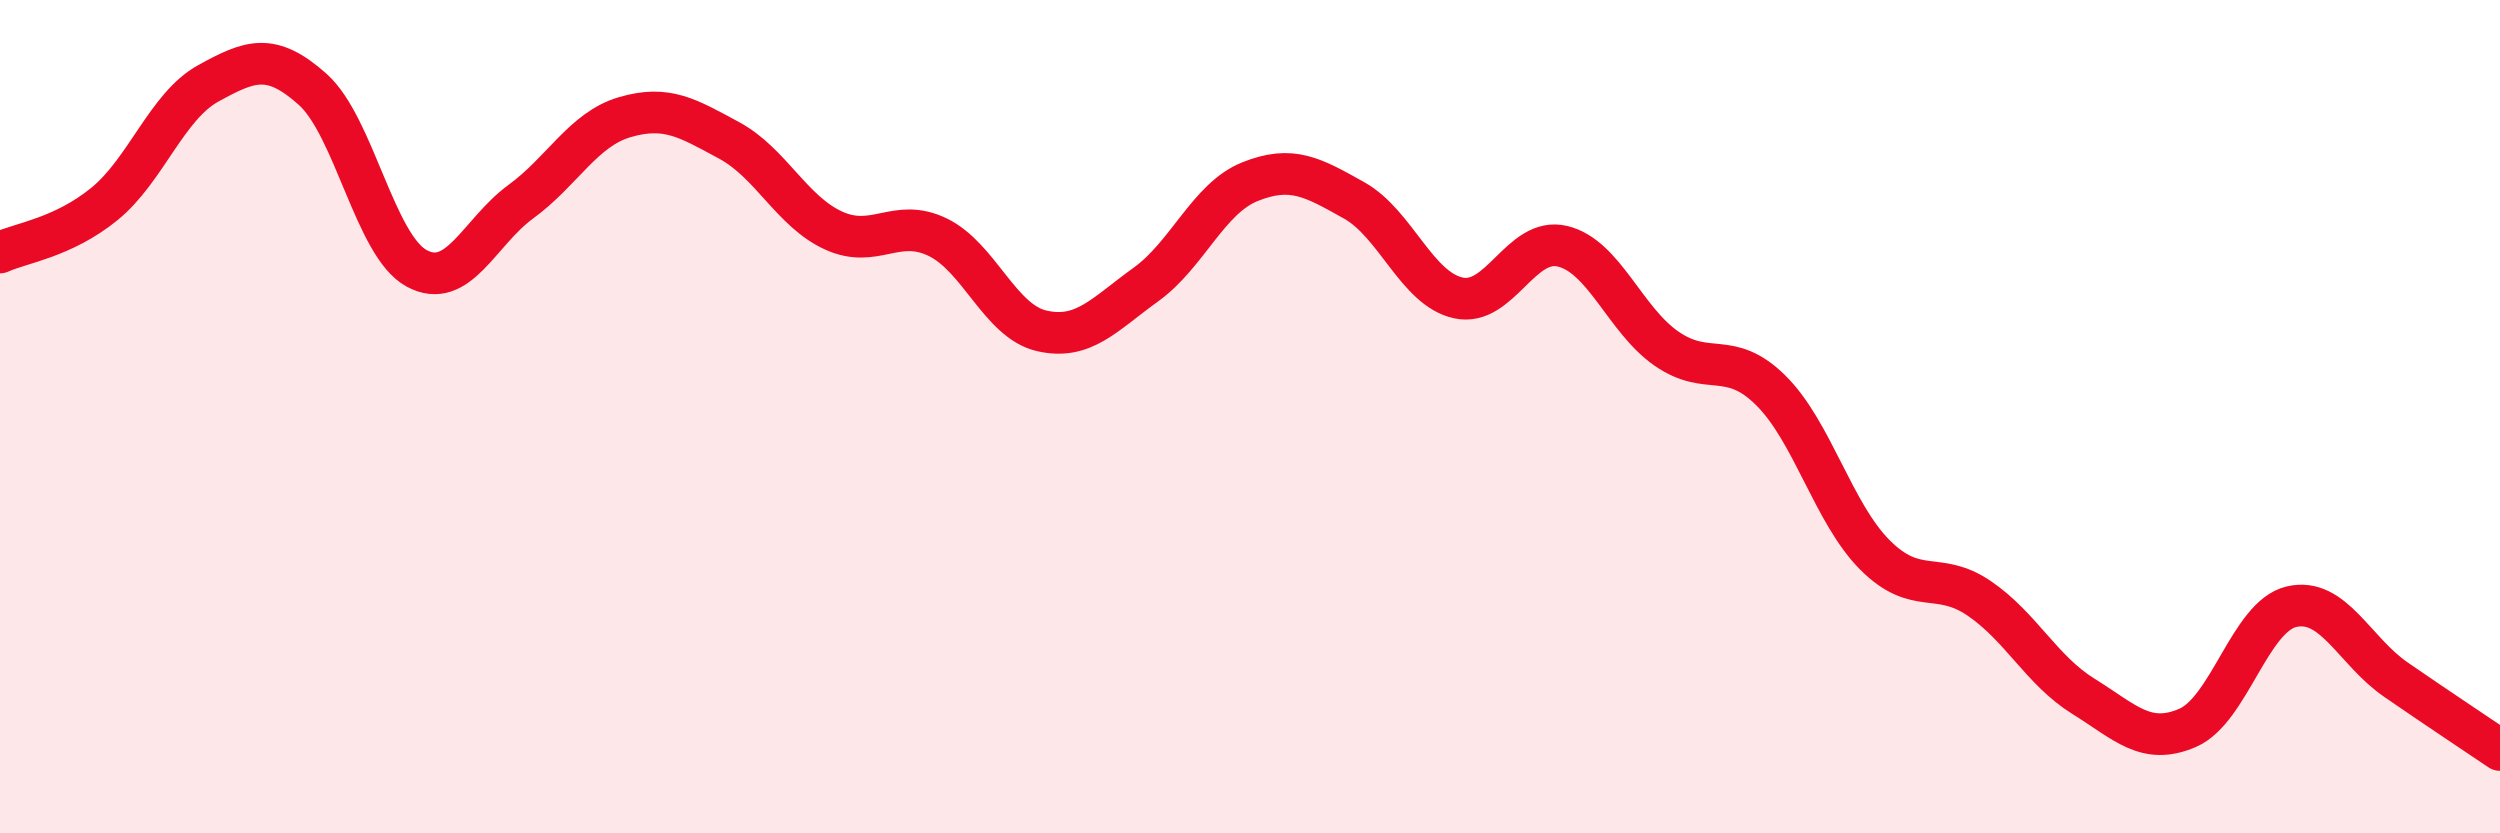
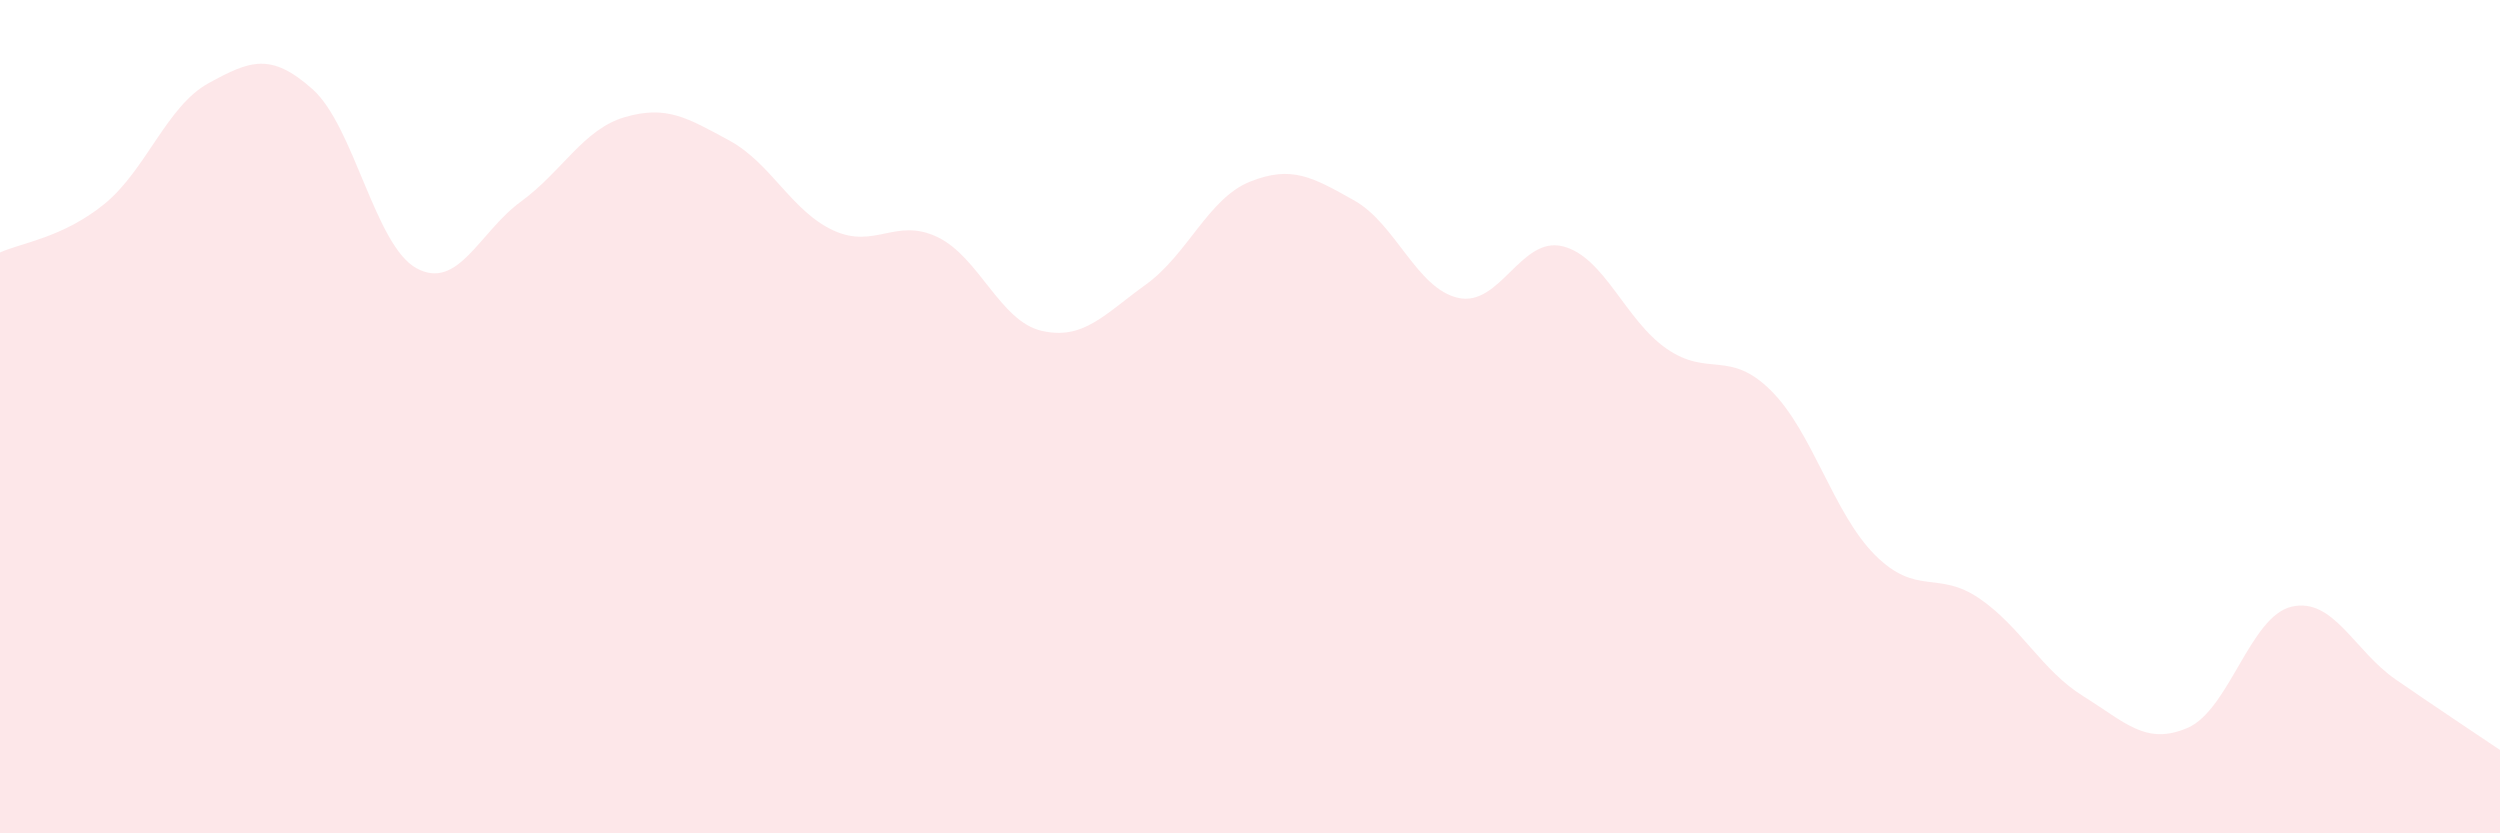
<svg xmlns="http://www.w3.org/2000/svg" width="60" height="20" viewBox="0 0 60 20">
  <path d="M 0,6.06 C 0.5,5.83 1.5,5.71 2.5,4.9 C 3.5,4.09 4,2.55 5,2 C 6,1.45 6.5,1.25 7.5,2.14 C 8.5,3.03 9,5.9 10,6.44 C 11,6.98 11.5,5.57 12.5,4.84 C 13.5,4.11 14,3.1 15,2.81 C 16,2.52 16.5,2.83 17.5,3.37 C 18.5,3.91 19,5.07 20,5.53 C 21,5.99 21.5,5.21 22.5,5.69 C 23.5,6.17 24,7.71 25,7.94 C 26,8.17 26.5,7.55 27.5,6.83 C 28.5,6.11 29,4.76 30,4.36 C 31,3.96 31.5,4.25 32.5,4.81 C 33.5,5.37 34,6.93 35,7.15 C 36,7.37 36.5,5.67 37.5,5.91 C 38.5,6.15 39,7.68 40,8.37 C 41,9.06 41.5,8.38 42.5,9.37 C 43.5,10.36 44,12.32 45,13.32 C 46,14.32 46.5,13.68 47.5,14.36 C 48.5,15.04 49,16.09 50,16.71 C 51,17.33 51.5,17.9 52.5,17.47 C 53.5,17.04 54,14.79 55,14.56 C 56,14.33 56.5,15.62 57.5,16.31 C 58.5,17 59.5,17.66 60,18L60 20L0 20Z" fill="#EB0A25" opacity="0.1" stroke-linecap="round" stroke-linejoin="round" />
-   <path d="M 0,6.06 C 0.5,5.83 1.5,5.71 2.5,4.9 C 3.5,4.09 4,2.55 5,2 C 6,1.45 6.5,1.25 7.5,2.14 C 8.5,3.03 9,5.9 10,6.44 C 11,6.98 11.5,5.57 12.5,4.84 C 13.5,4.11 14,3.1 15,2.81 C 16,2.52 16.5,2.83 17.5,3.37 C 18.5,3.91 19,5.07 20,5.53 C 21,5.99 21.5,5.21 22.5,5.69 C 23.5,6.17 24,7.71 25,7.94 C 26,8.17 26.5,7.55 27.5,6.83 C 28.5,6.11 29,4.76 30,4.36 C 31,3.96 31.5,4.25 32.5,4.81 C 33.5,5.37 34,6.93 35,7.15 C 36,7.37 36.5,5.67 37.5,5.91 C 38.5,6.15 39,7.68 40,8.37 C 41,9.06 41.5,8.38 42.5,9.37 C 43.5,10.36 44,12.32 45,13.32 C 46,14.32 46.5,13.68 47.5,14.36 C 48.5,15.04 49,16.09 50,16.71 C 51,17.33 51.5,17.9 52.5,17.47 C 53.5,17.04 54,14.79 55,14.56 C 56,14.33 56.5,15.62 57.5,16.31 C 58.5,17 59.5,17.66 60,18" stroke="#EB0A25" stroke-width="1" fill="none" stroke-linecap="round" stroke-linejoin="round" />
</svg>